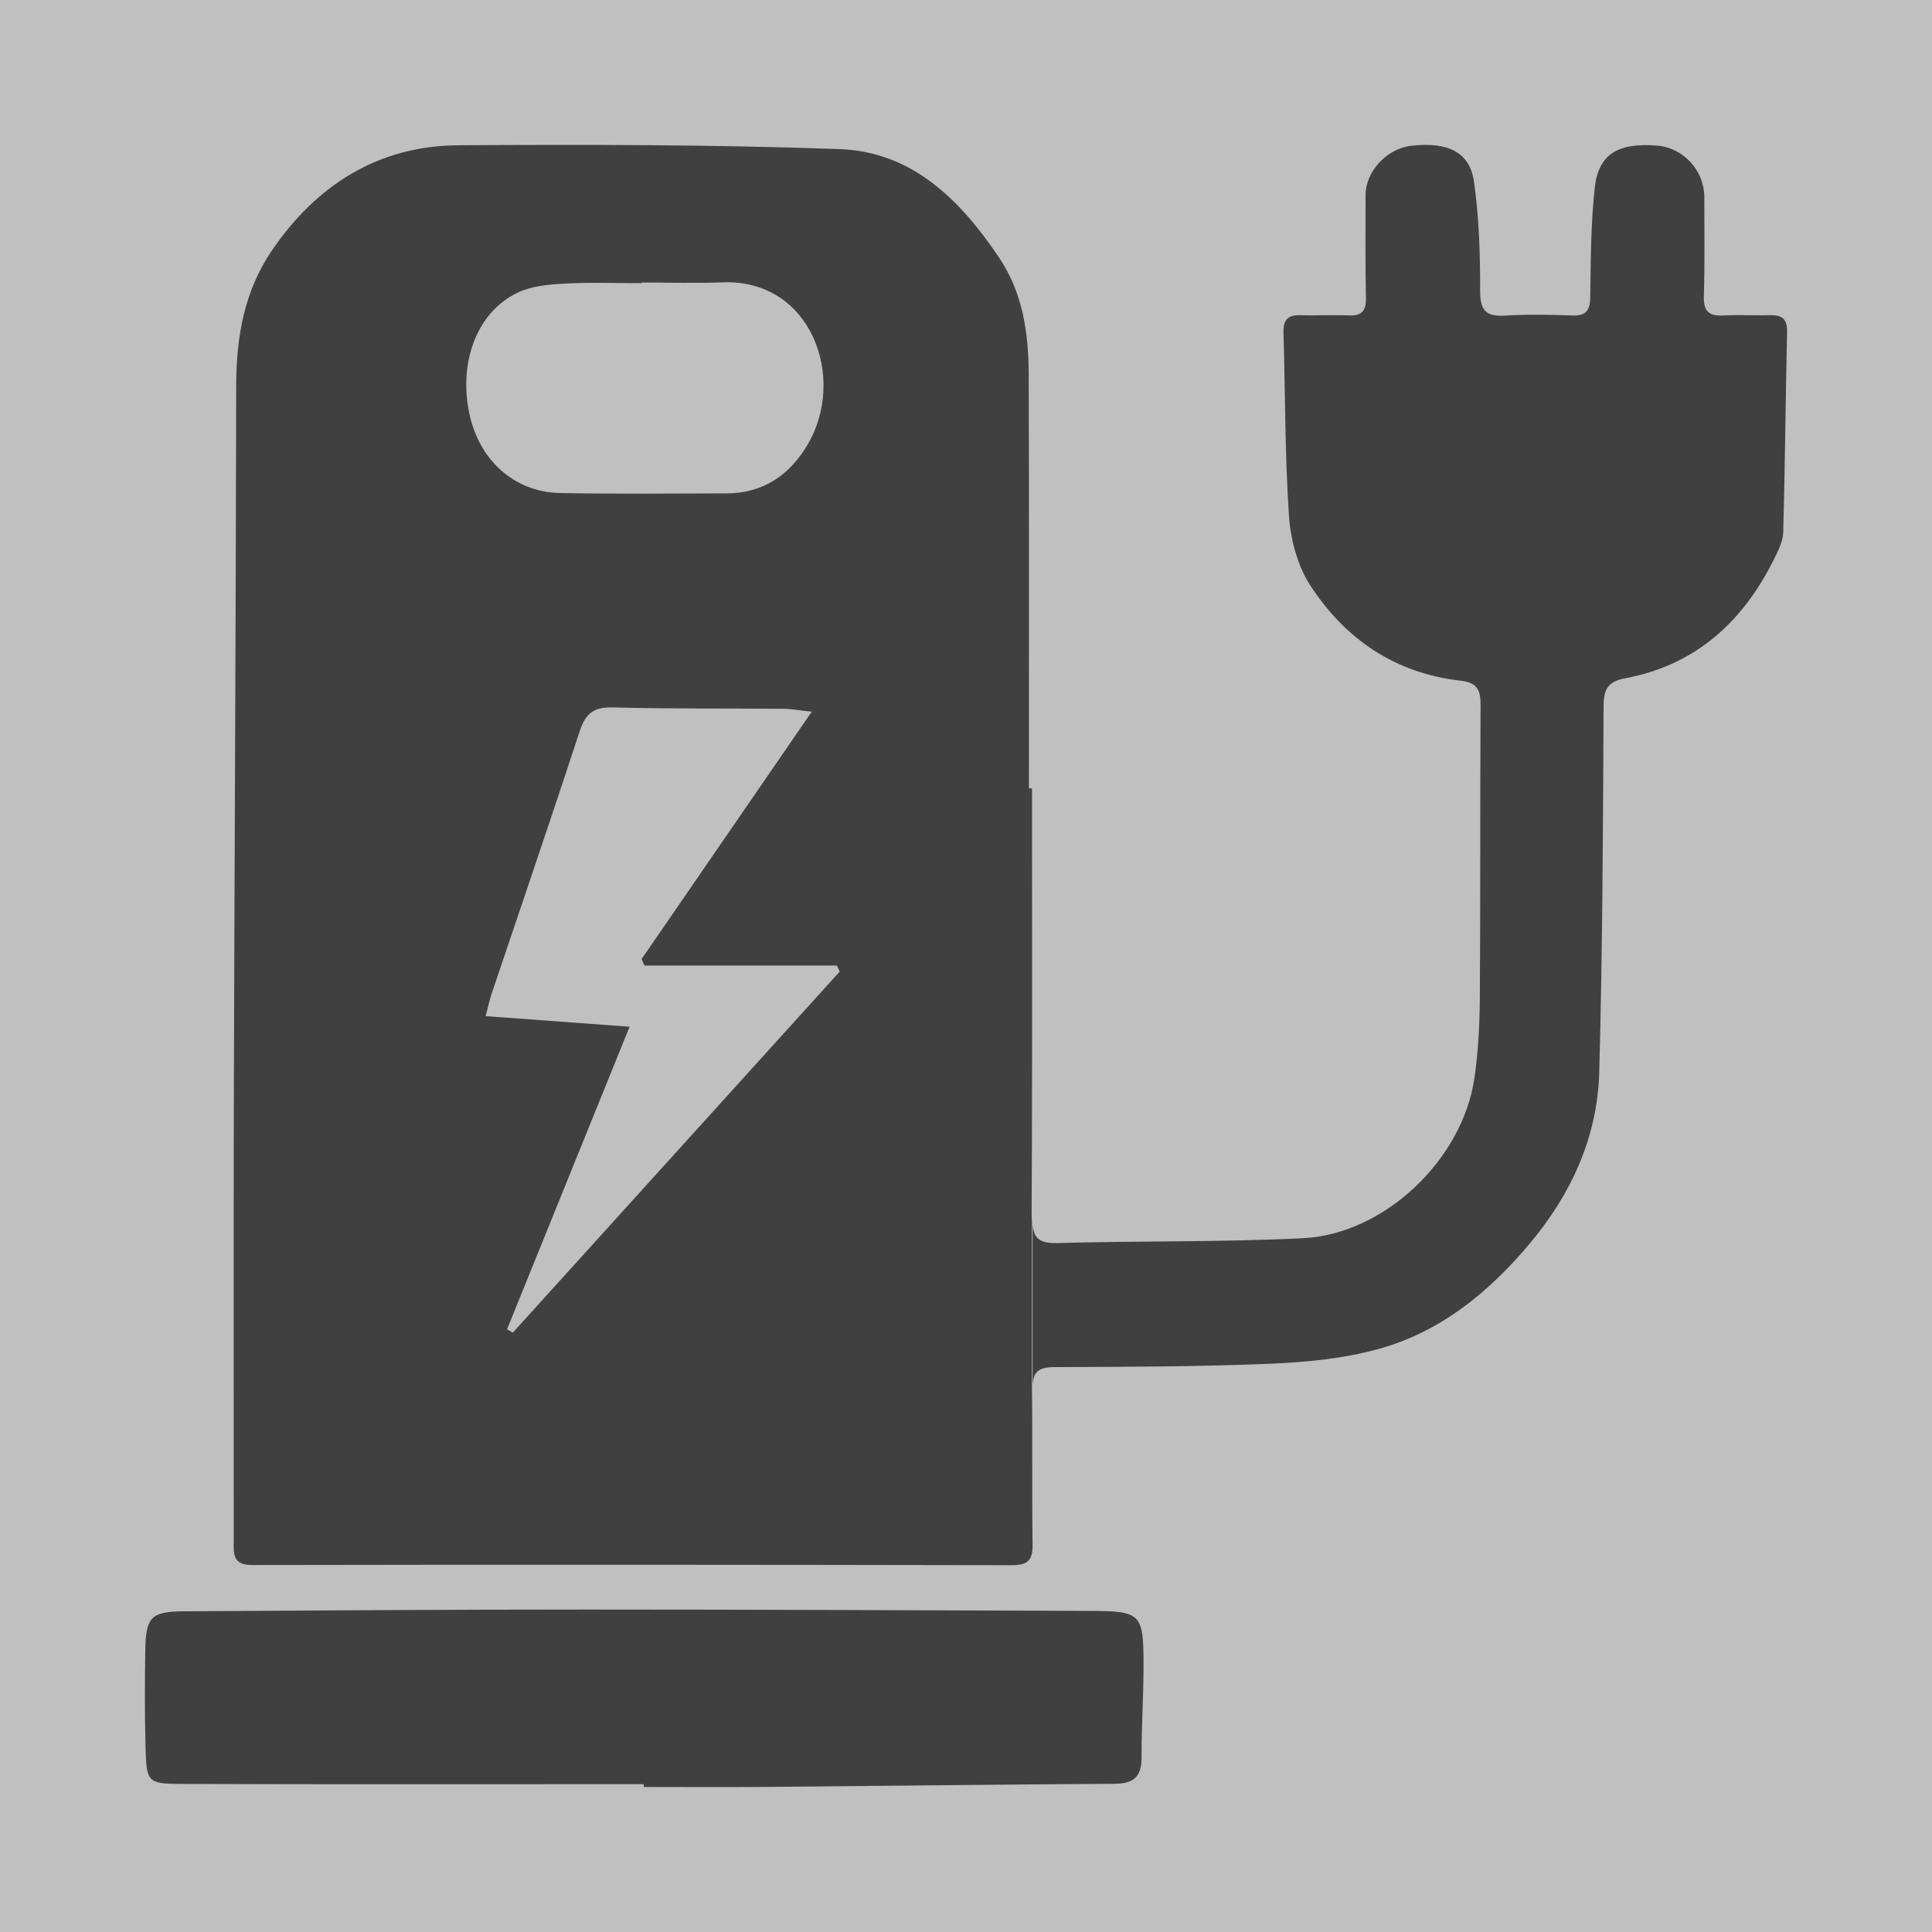
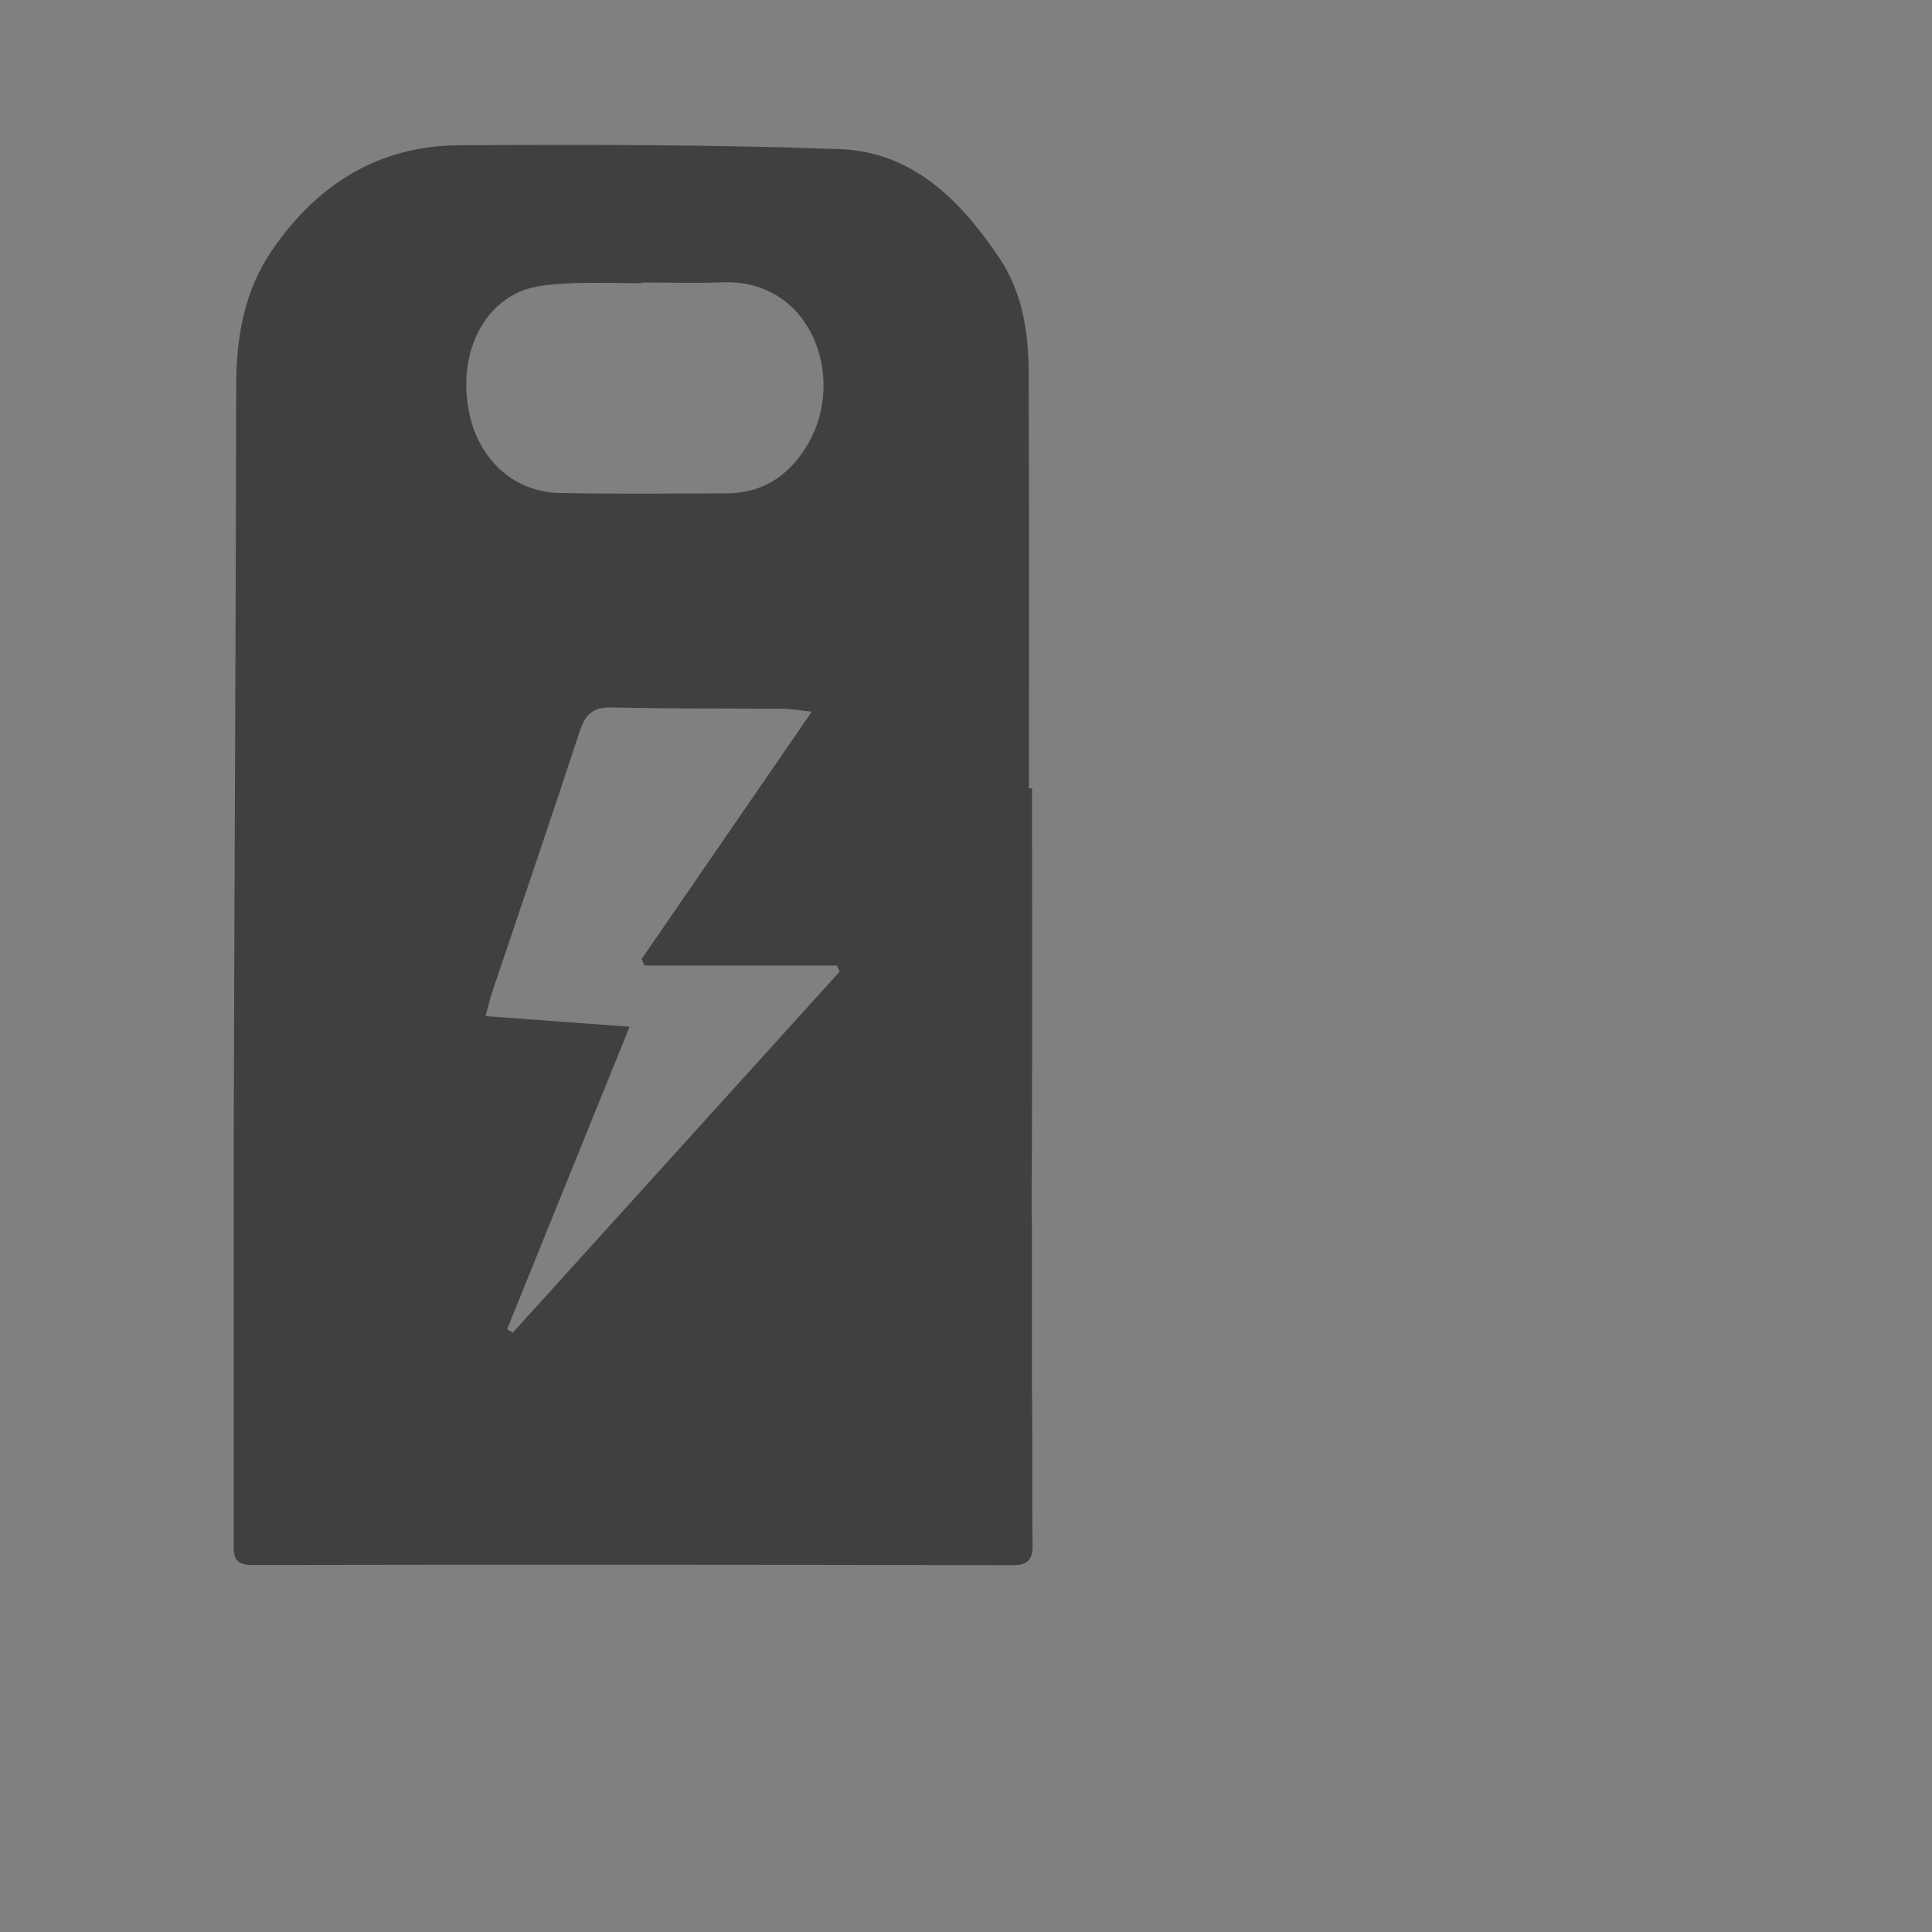
<svg xmlns="http://www.w3.org/2000/svg" width="80" height="80" viewBox="0 0 80 80" fill="none">
  <rect x="0" y="0" width="80" height="80" fill="#808080" stroke="none" />
  <g opacity="0.5">
-     <rect width="80" height="80" fill="white" />
    <path d="M42.729 57.342V50.552C42.72 50.458 42.717 50.355 42.717 50.24C42.722 49.334 42.725 48.427 42.729 47.521C42.745 42.562 42.734 37.604 42.734 32.644H42.605C42.605 26.924 42.617 21.204 42.596 15.486C42.591 13.786 42.353 12.127 41.37 10.667C39.76 8.273 37.769 6.282 34.764 6.174C29.513 5.986 24.253 5.984 18.996 6.015C15.685 6.034 13.13 7.634 11.264 10.364C10.109 12.054 9.782 13.963 9.78 15.988C9.766 25.861 9.709 35.733 9.683 45.604C9.668 51.672 9.682 57.741 9.678 63.809C9.676 64.36 9.632 64.806 10.449 64.804C20.936 64.783 31.423 64.792 41.91 64.811C42.544 64.811 42.767 64.612 42.757 63.962C42.725 61.755 42.763 59.547 42.729 57.342ZM21.467 12.103C22.043 11.838 22.737 11.777 23.386 11.742C24.444 11.684 25.508 11.726 26.568 11.726V11.698C27.687 11.698 28.808 11.735 29.925 11.691C33.595 11.552 35.064 15.646 33.45 18.396C32.694 19.683 31.592 20.429 30.073 20.43C27.777 20.434 25.48 20.46 23.186 20.415C21.284 20.377 19.829 19.046 19.427 17.091C18.986 14.941 19.782 12.88 21.467 12.103ZM21.234 55.183C21.155 55.136 21.076 55.089 20.996 55.042C22.663 50.929 24.33 46.813 26.07 42.515C23.968 42.36 22.103 42.223 20.108 42.076C20.219 41.663 20.276 41.393 20.363 41.132C21.581 37.51 22.82 33.895 24.01 30.262C24.248 29.537 24.594 29.274 25.36 29.293C27.713 29.354 30.068 29.33 32.421 29.349C32.752 29.351 33.081 29.414 33.614 29.469C31.194 32.987 28.88 36.351 26.566 39.714C26.606 39.803 26.646 39.892 26.687 39.98H34.652C34.692 40.066 34.73 40.149 34.769 40.233C30.258 45.218 25.746 50.2 21.234 55.183Z" fill="black" />
-     <path d="M73.999 13.739C73.937 16.502 73.916 19.265 73.84 22.029C73.829 22.411 73.63 22.809 73.453 23.165C72.166 25.755 70.209 27.534 67.316 28.082C66.604 28.216 66.405 28.503 66.401 29.222C66.377 34.282 66.358 39.344 66.221 44.403C66.149 47.074 65.066 49.43 63.368 51.464C61.666 53.504 59.635 55.166 57.042 55.869C55.609 56.26 54.085 56.407 52.595 56.47C49.617 56.592 46.636 56.597 43.654 56.609C42.995 56.611 42.757 56.812 42.757 57.459V50.708C42.809 51.292 43.066 51.493 43.799 51.472C47.181 51.376 50.571 51.439 53.95 51.272C57.33 51.106 60.563 48.014 61.053 44.64C61.211 43.551 61.268 42.437 61.277 41.336C61.305 37.291 61.284 33.249 61.307 29.204C61.31 28.58 61.18 28.264 60.478 28.185C57.773 27.881 55.689 26.462 54.241 24.216C53.72 23.404 53.439 22.327 53.373 21.349C53.203 18.827 53.222 16.293 53.146 13.763C53.13 13.226 53.345 13.034 53.859 13.051C54.524 13.074 55.191 13.032 55.856 13.062C56.386 13.086 56.568 12.87 56.559 12.348C56.535 10.923 56.54 9.497 56.545 8.071C56.549 7.092 57.429 6.153 58.431 6.038C59.954 5.861 60.862 6.294 61.036 7.532C61.246 9.021 61.293 10.541 61.289 12.049C61.288 12.87 61.543 13.118 62.326 13.069C63.25 13.011 64.179 13.03 65.104 13.063C65.675 13.083 65.84 12.861 65.849 12.299C65.868 10.791 65.873 9.274 66.035 7.776C66.186 6.378 67.011 5.895 68.624 6.031C69.712 6.123 70.572 7.061 70.572 8.169C70.574 9.537 70.593 10.904 70.553 12.271C70.535 12.892 70.765 13.098 71.359 13.063C71.994 13.027 72.633 13.072 73.269 13.051C73.76 13.036 74.013 13.177 73.999 13.739Z" fill="black" />
-     <path d="M26.658 73.879C20.274 73.879 13.888 73.892 7.504 73.869C6.096 73.863 6.065 73.794 6.026 72.326C5.991 70.995 5.995 69.662 6.016 68.331C6.039 66.958 6.252 66.73 7.614 66.721C13.183 66.684 18.751 66.648 24.321 66.648C31.26 66.648 38.2 66.679 45.139 66.704C47.252 66.711 47.351 66.807 47.351 68.96C47.351 70.233 47.266 71.503 47.269 72.776C47.273 73.577 46.933 73.858 46.161 73.863C41.322 73.892 36.482 73.952 31.644 73.993C29.983 74.007 28.32 73.995 26.658 73.995C26.658 73.956 26.658 73.917 26.658 73.879Z" fill="black" />
  </g>
</svg>